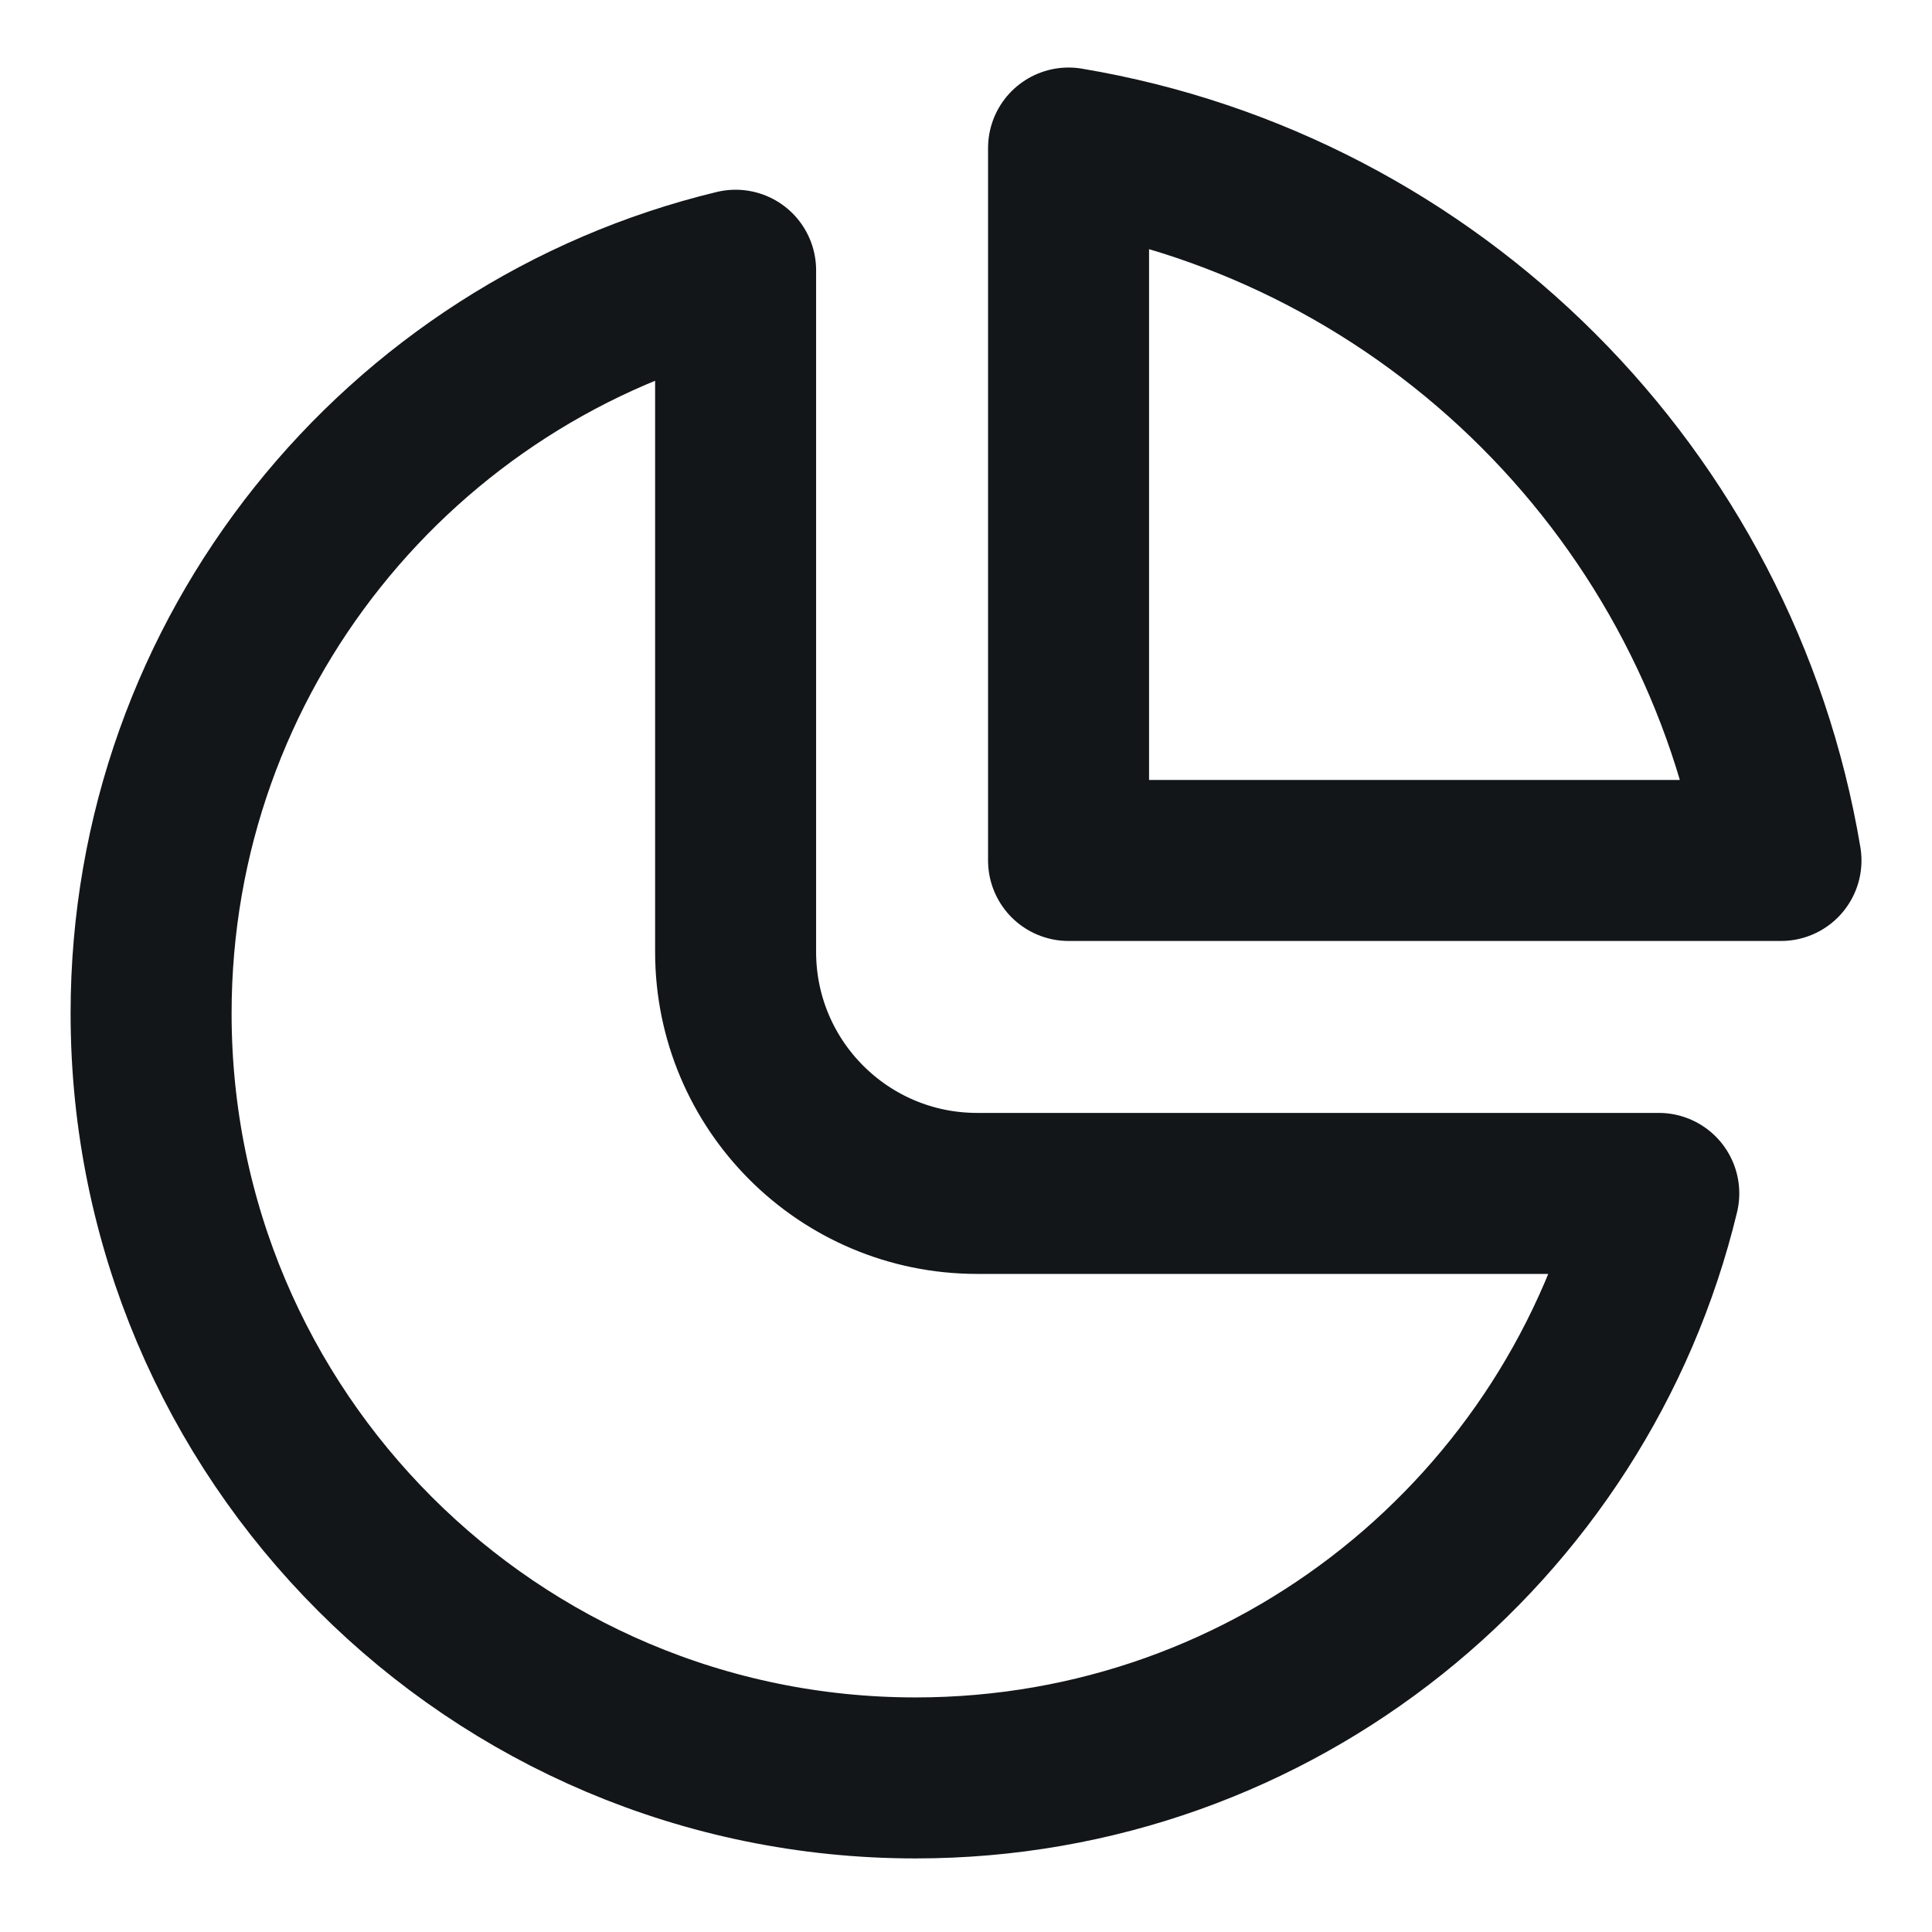
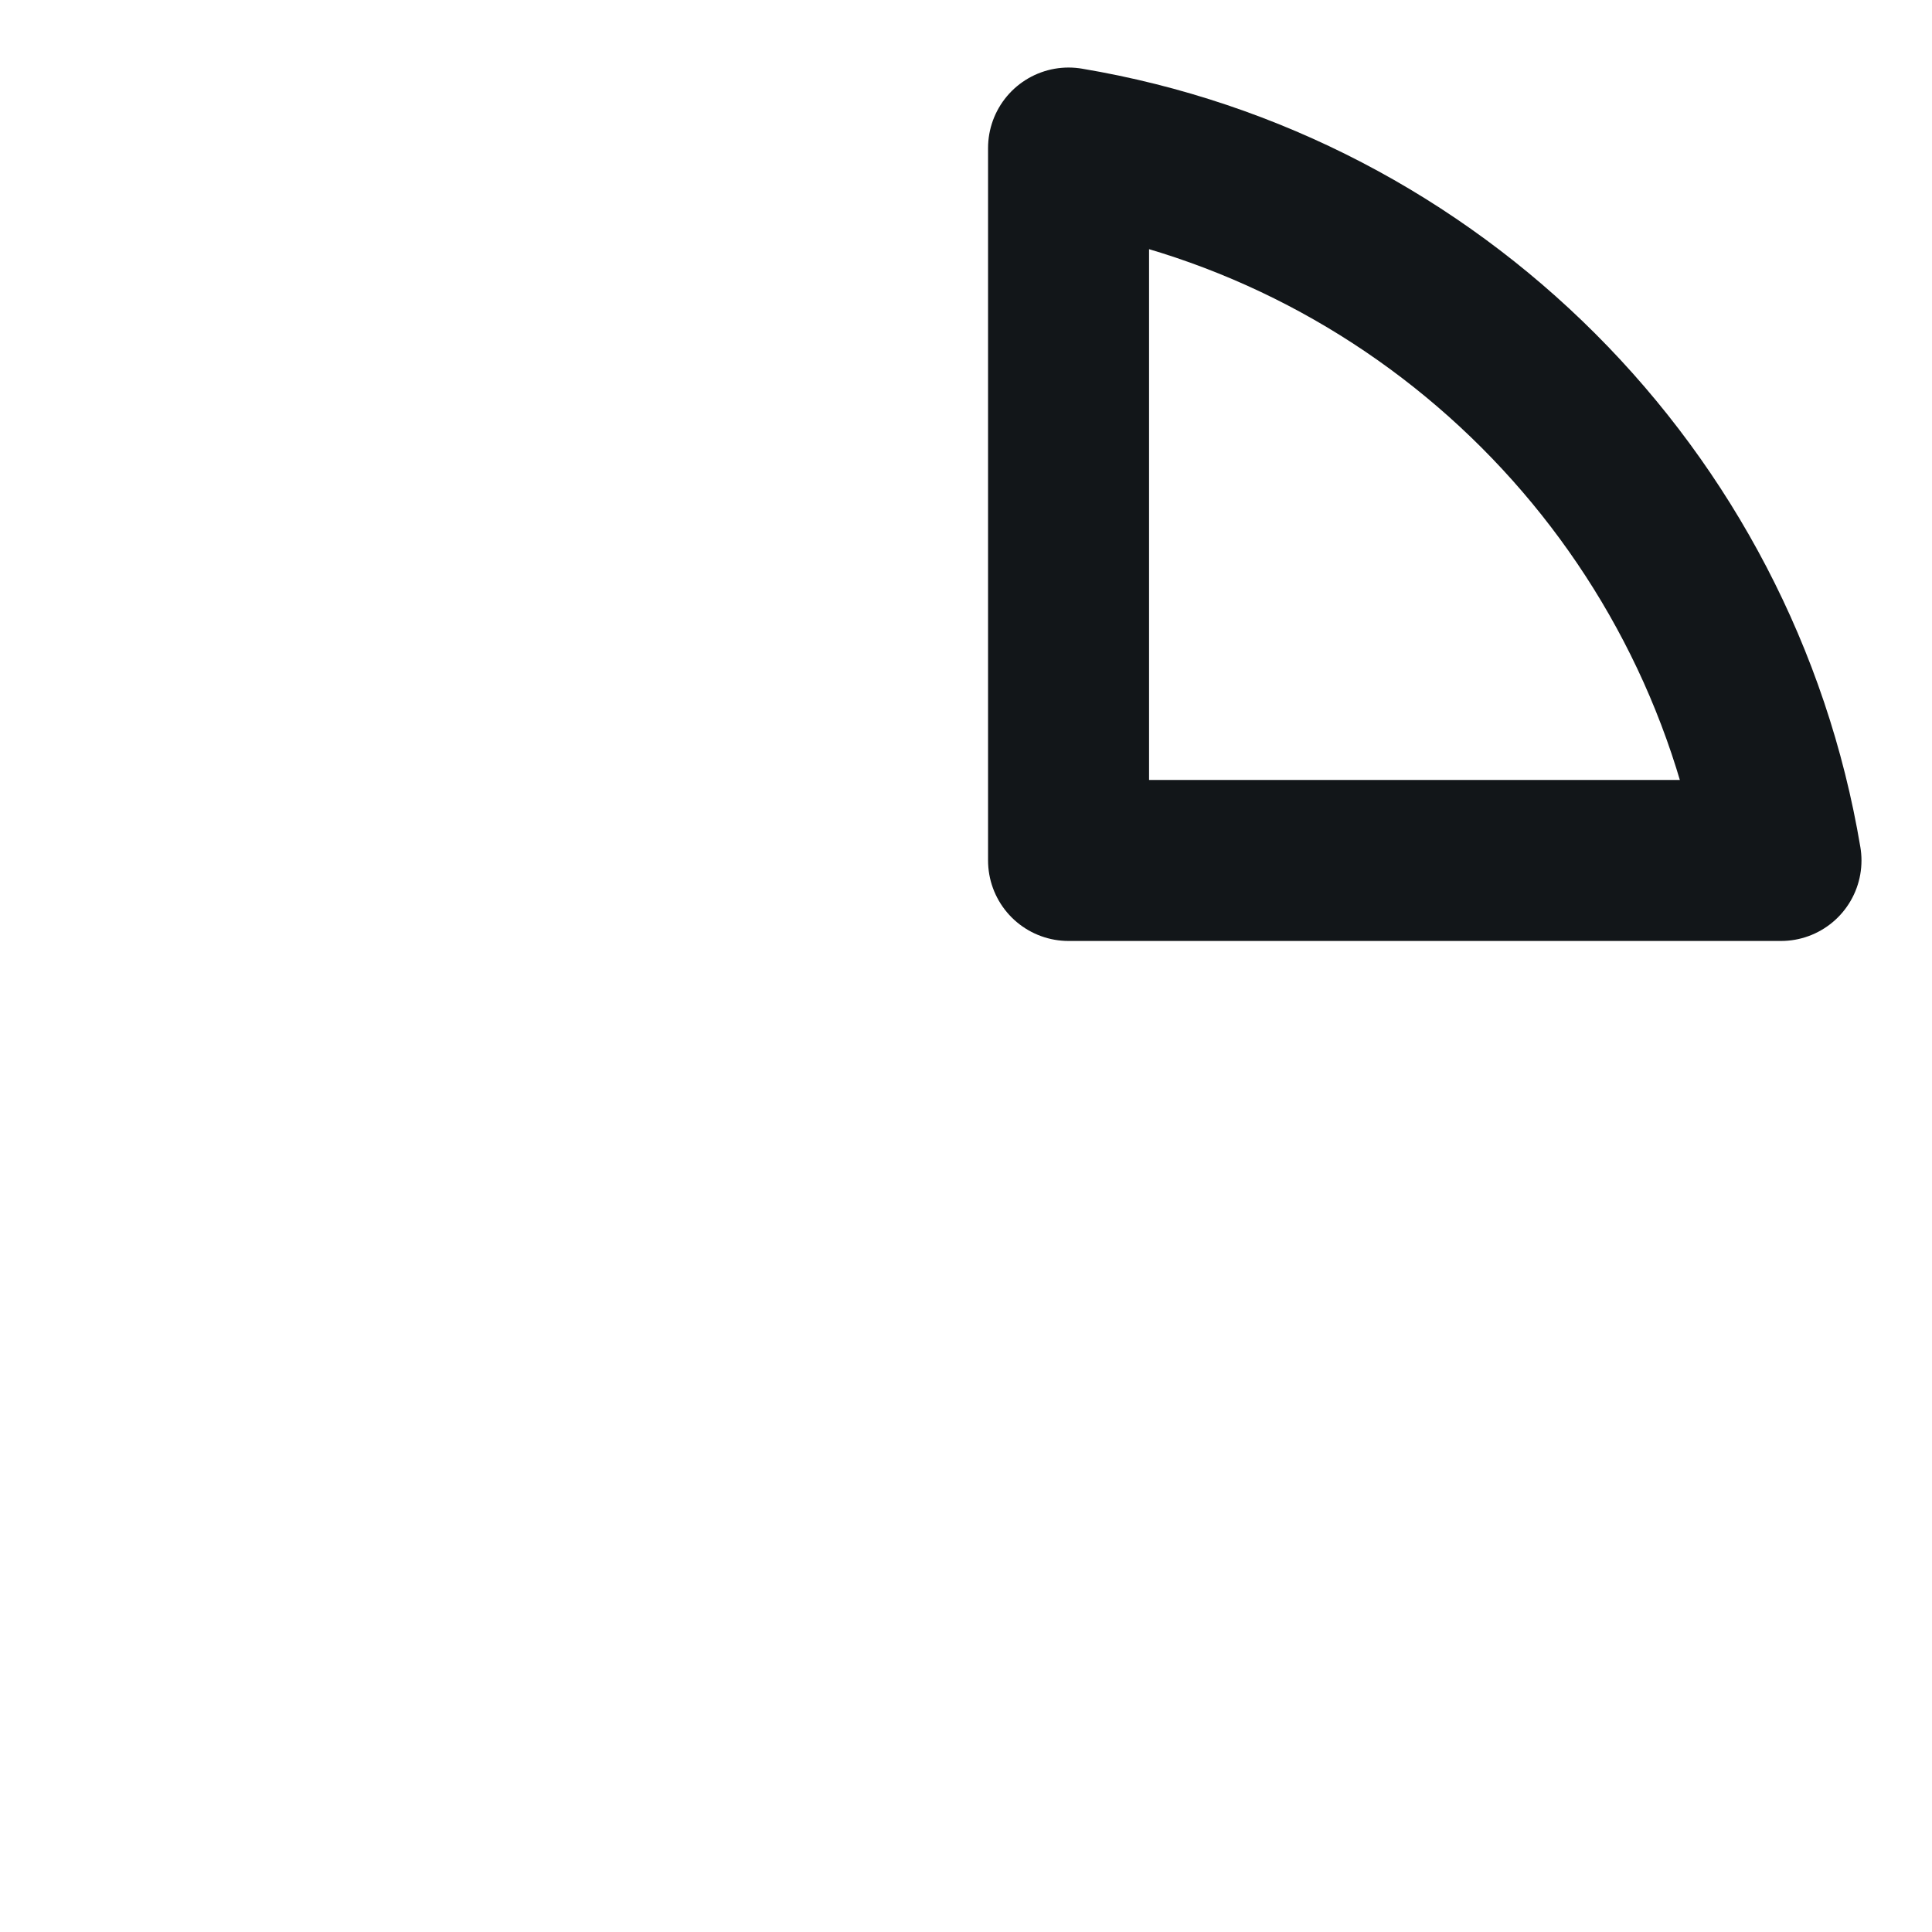
<svg xmlns="http://www.w3.org/2000/svg" width="24" height="24" viewBox="0 0 24 24" fill="none">
-   <path d="M9.138 3.357C4.972 4.362 1.877 8.114 1.877 12.589C1.877 17.834 6.129 22.086 11.374 22.086C15.849 22.086 19.601 18.991 20.606 14.825H12.138C10.481 14.825 9.138 13.482 9.138 11.825V3.357Z" stroke="#121619" stroke-width="2" stroke-linejoin="round" />
  <path d="M22.124 10.689H13.274V1.839C17.796 2.597 21.366 6.167 22.124 10.689Z" stroke="#121619" stroke-width="2" stroke-linejoin="round" />
</svg>